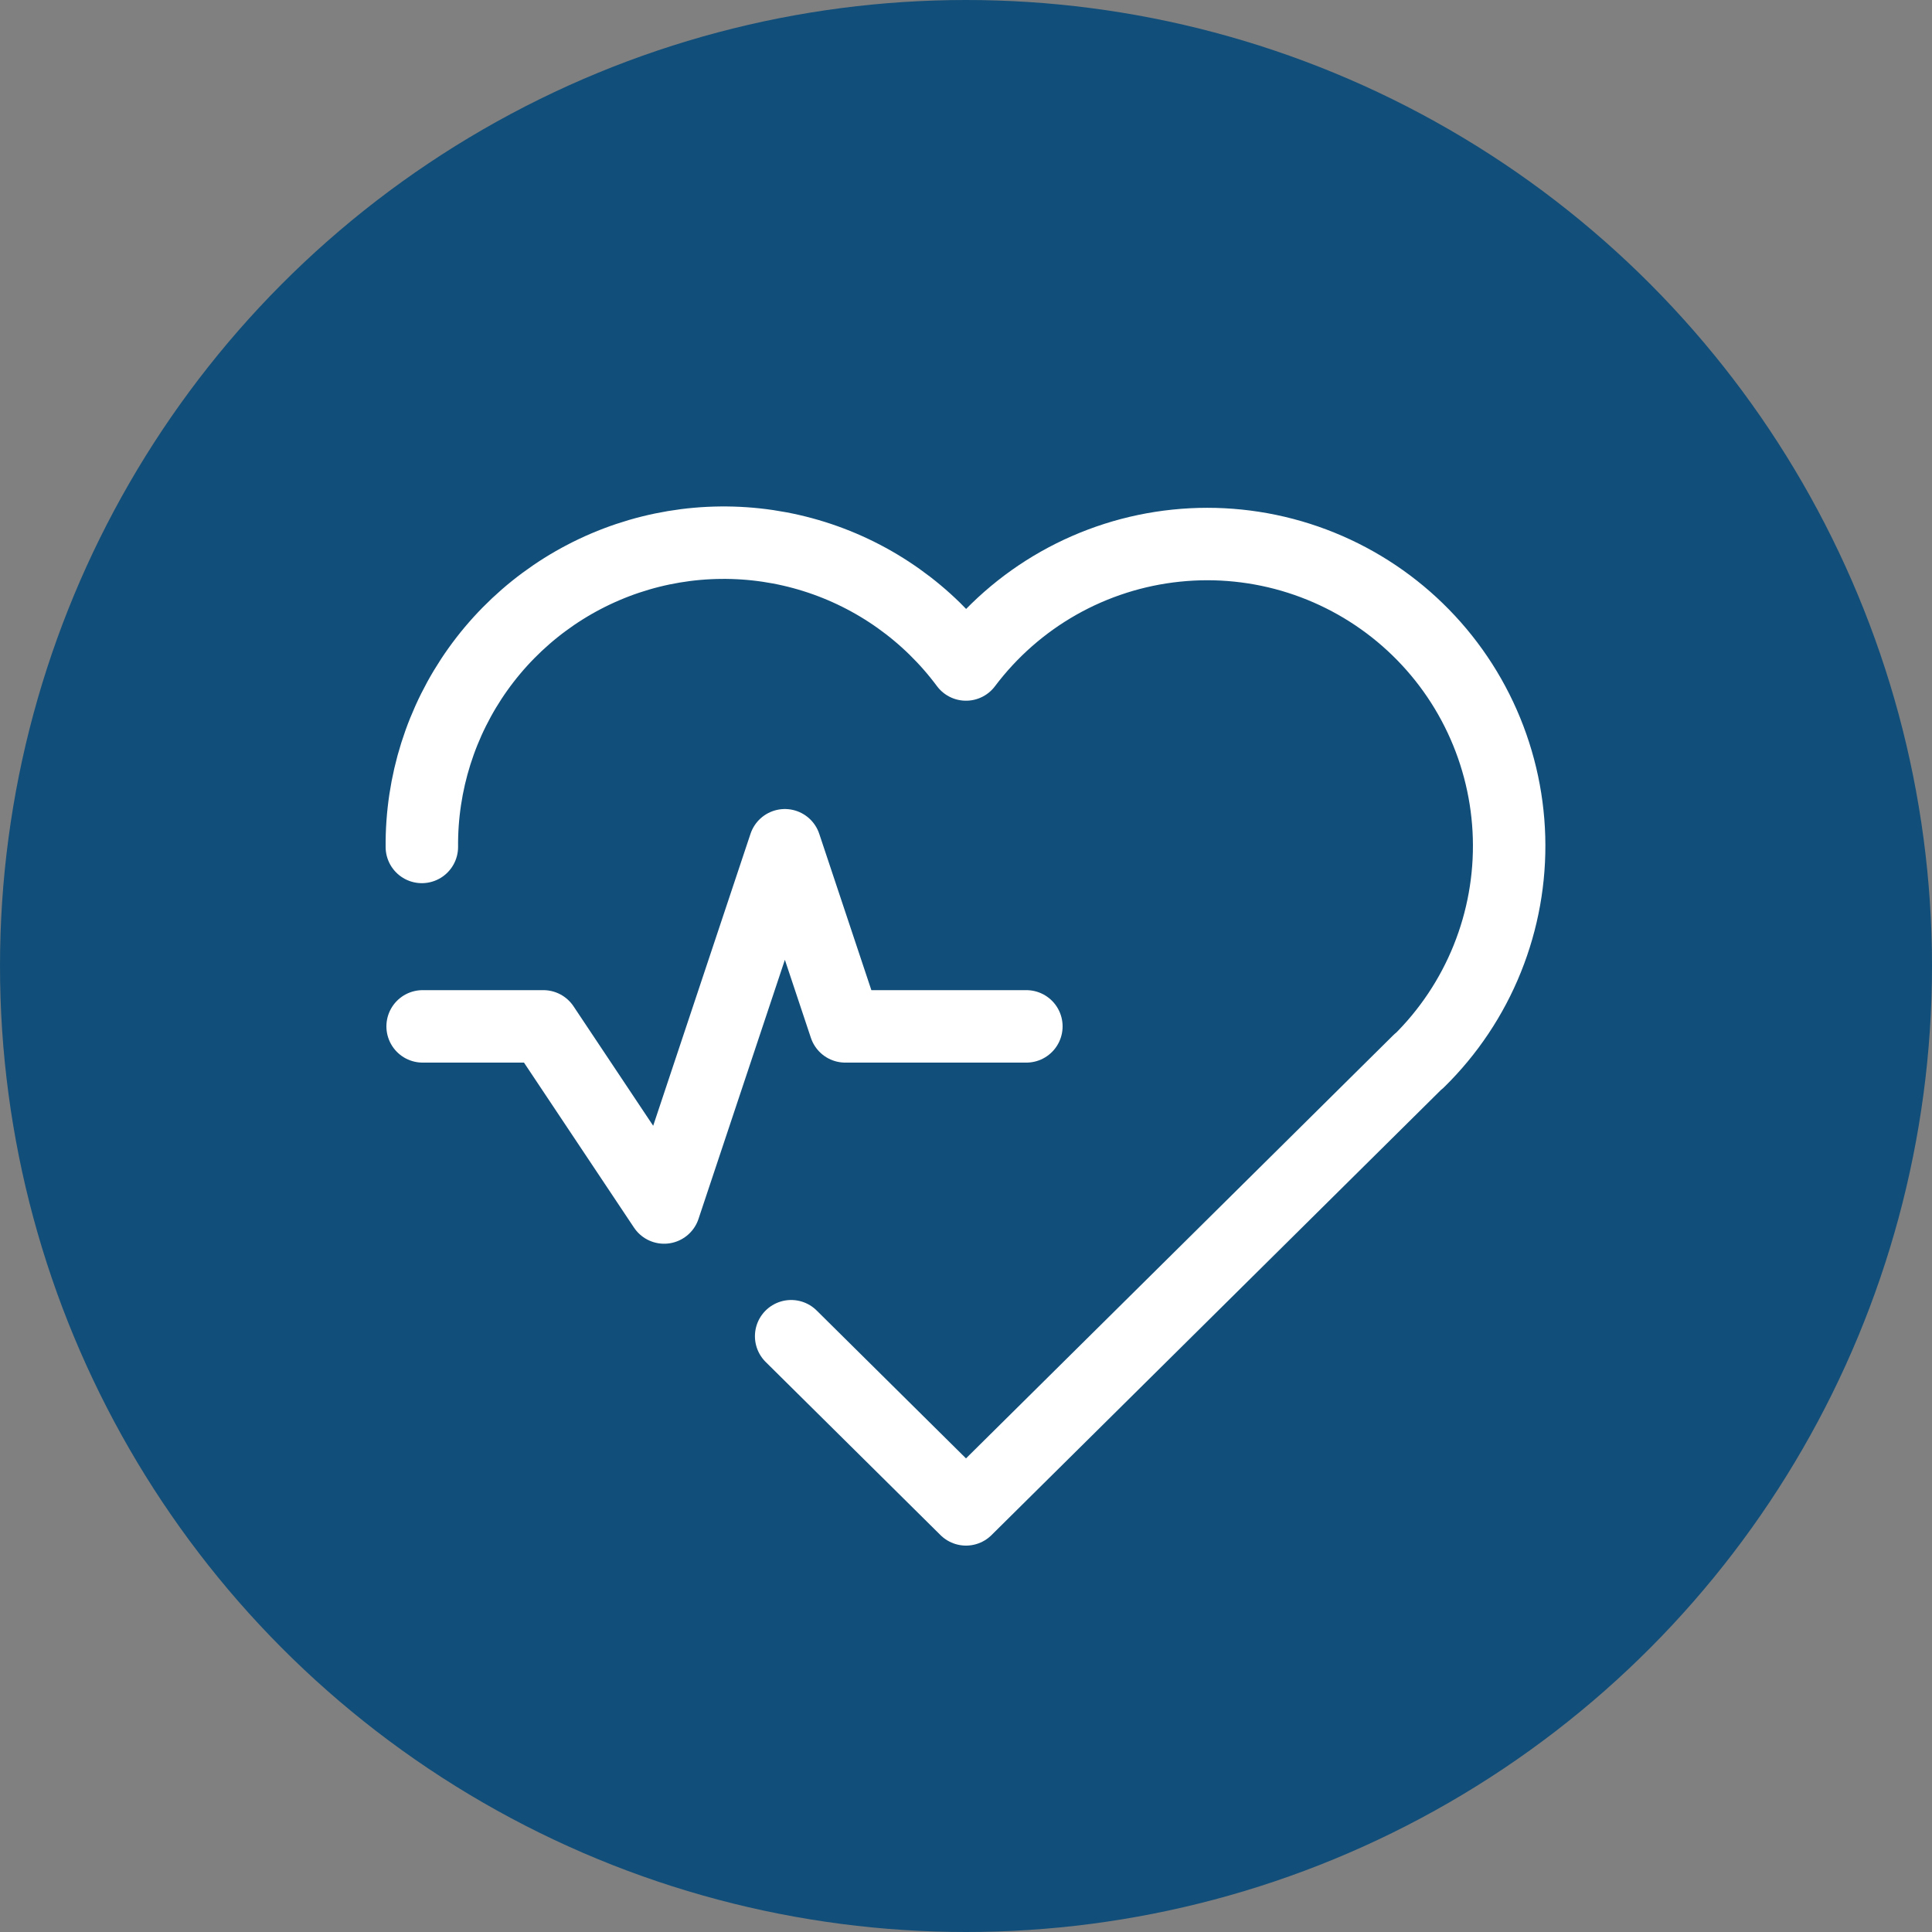
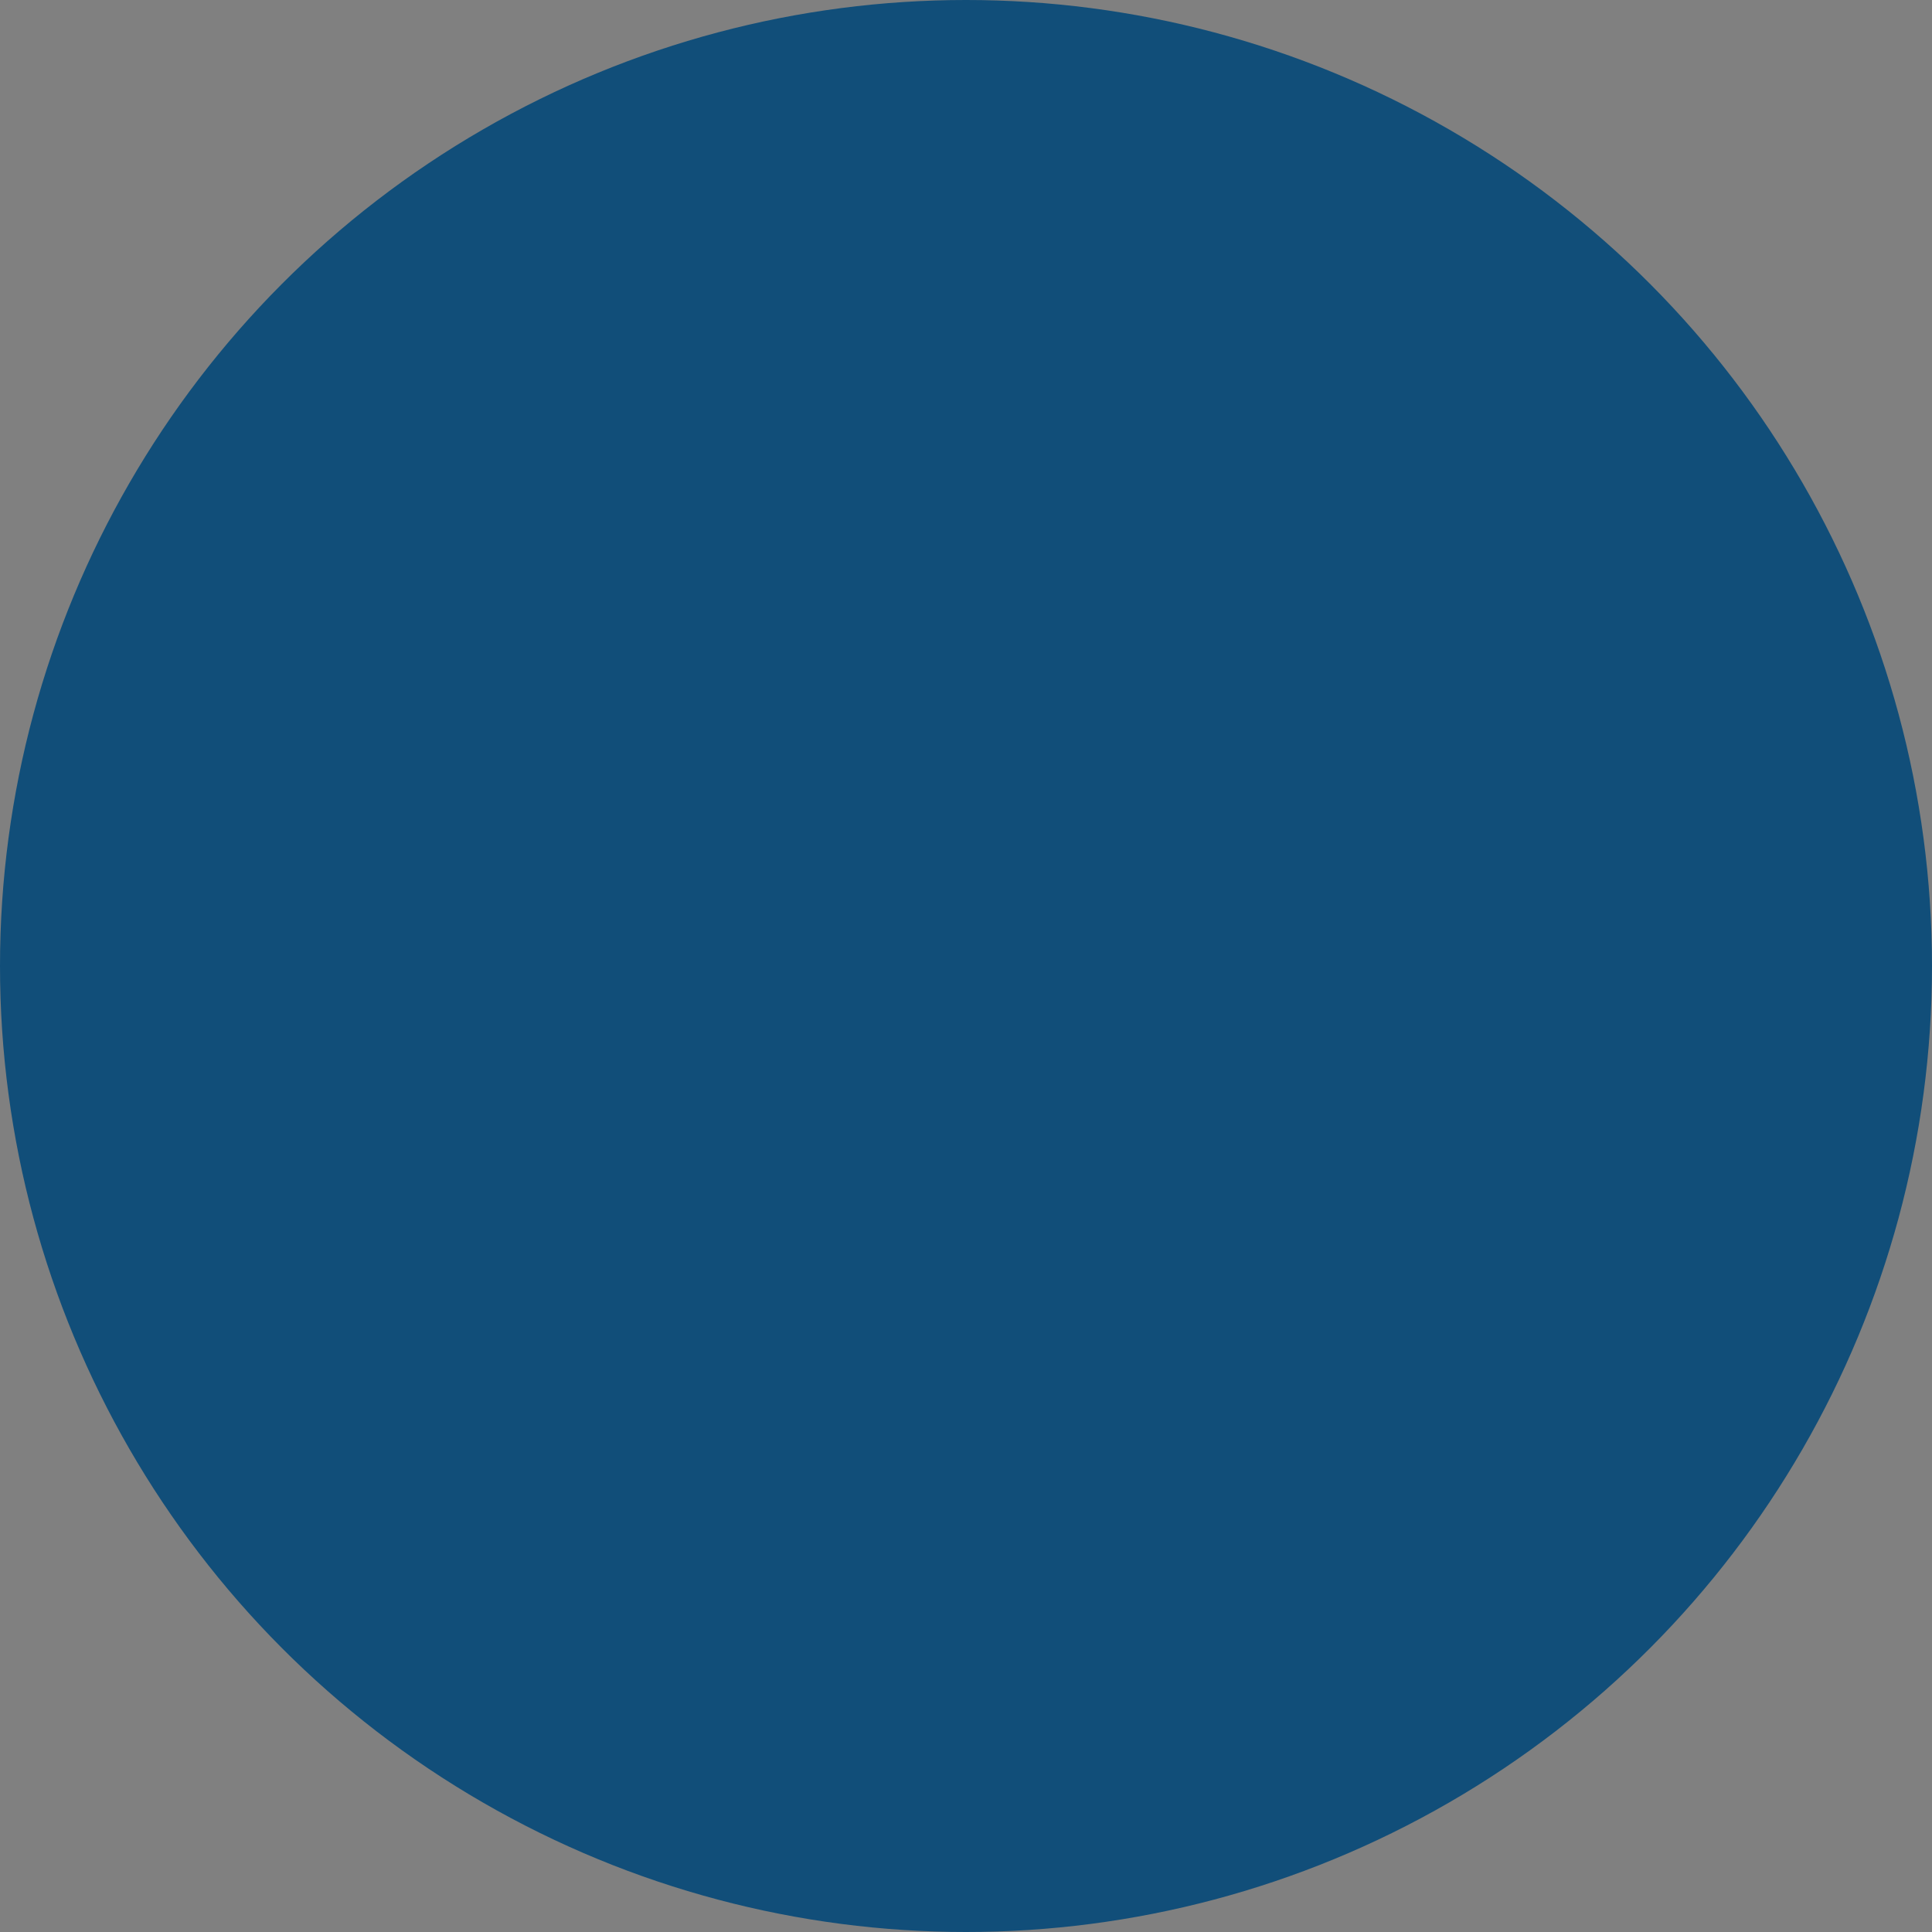
<svg xmlns="http://www.w3.org/2000/svg" width="80" height="80" viewBox="0 0 80 80" fill="none">
  <rect x="0" y="0" width="80" height="80" fill="#808080" stroke="none" />
  <circle cx="40" cy="40" r="40" fill="#114E79" />
  <g clip-path="url(#clip0_12_136)">
-     <path d="M58.75 43.93L40 62.5L32.76 55.33M17.468 35.07C17.447 32.433 18.26 29.858 19.791 27.711C21.323 25.565 23.493 23.958 25.993 23.119C28.493 22.281 31.194 22.255 33.71 23.044C36.226 23.834 38.427 25.399 40 27.515C41.034 26.14 42.34 24.993 43.838 24.146C45.335 23.3 46.991 22.771 48.702 22.594C50.413 22.416 52.143 22.594 53.782 23.116C55.421 23.638 56.935 24.492 58.229 25.626C59.523 26.76 60.569 28.148 61.301 29.705C62.033 31.261 62.437 32.952 62.486 34.672C62.535 36.391 62.228 38.102 61.585 39.698C60.943 41.294 59.977 42.74 58.75 43.945" stroke="white" stroke-width="3" stroke-linecap="round" stroke-linejoin="round" />
-     <path d="M17.5 42.5H22.5L27.5 50L32.5 35L35 42.5H42.5" stroke="white" stroke-width="3" stroke-linecap="round" stroke-linejoin="round" />
+     <path d="M17.5 42.5H22.5L27.5 50L32.5 35L35 42.5" stroke="white" stroke-width="3" stroke-linecap="round" stroke-linejoin="round" />
  </g>
  <defs>
    <clipPath id="clip0_12_136">
-       <rect width="60" height="60" fill="white" transform="translate(10 10)" />
-     </clipPath>
+       </clipPath>
  </defs>
</svg>